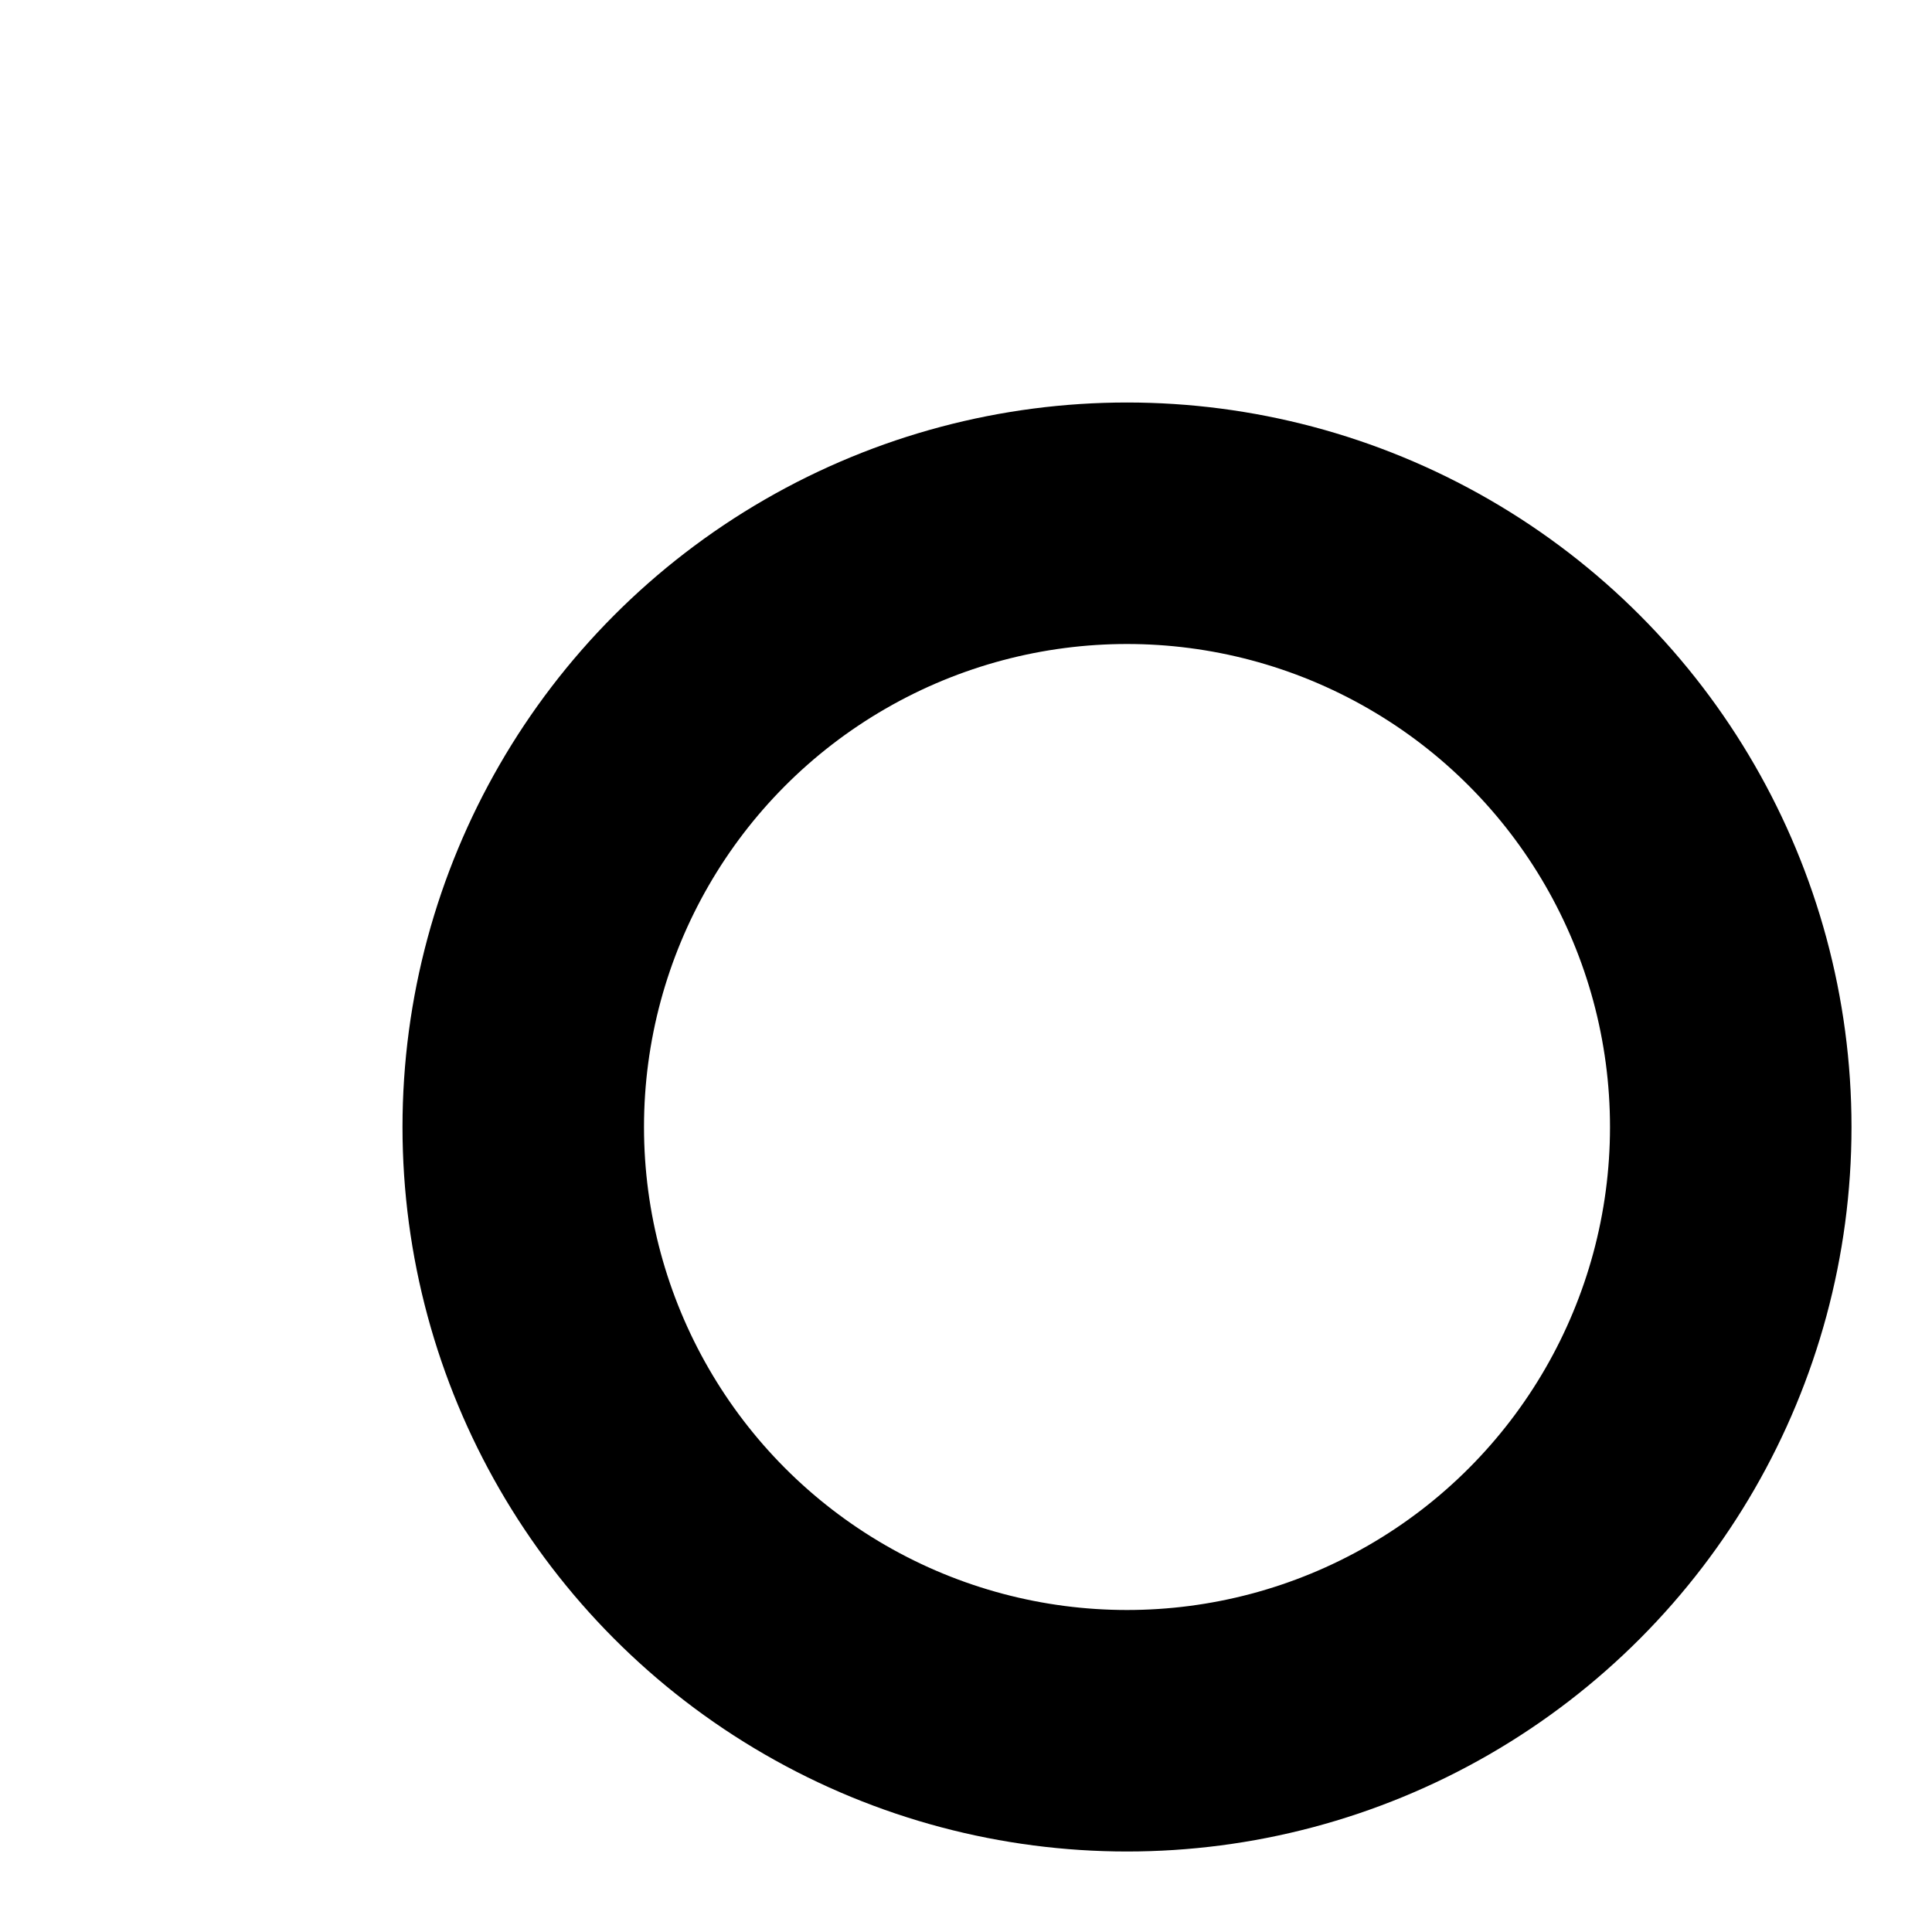
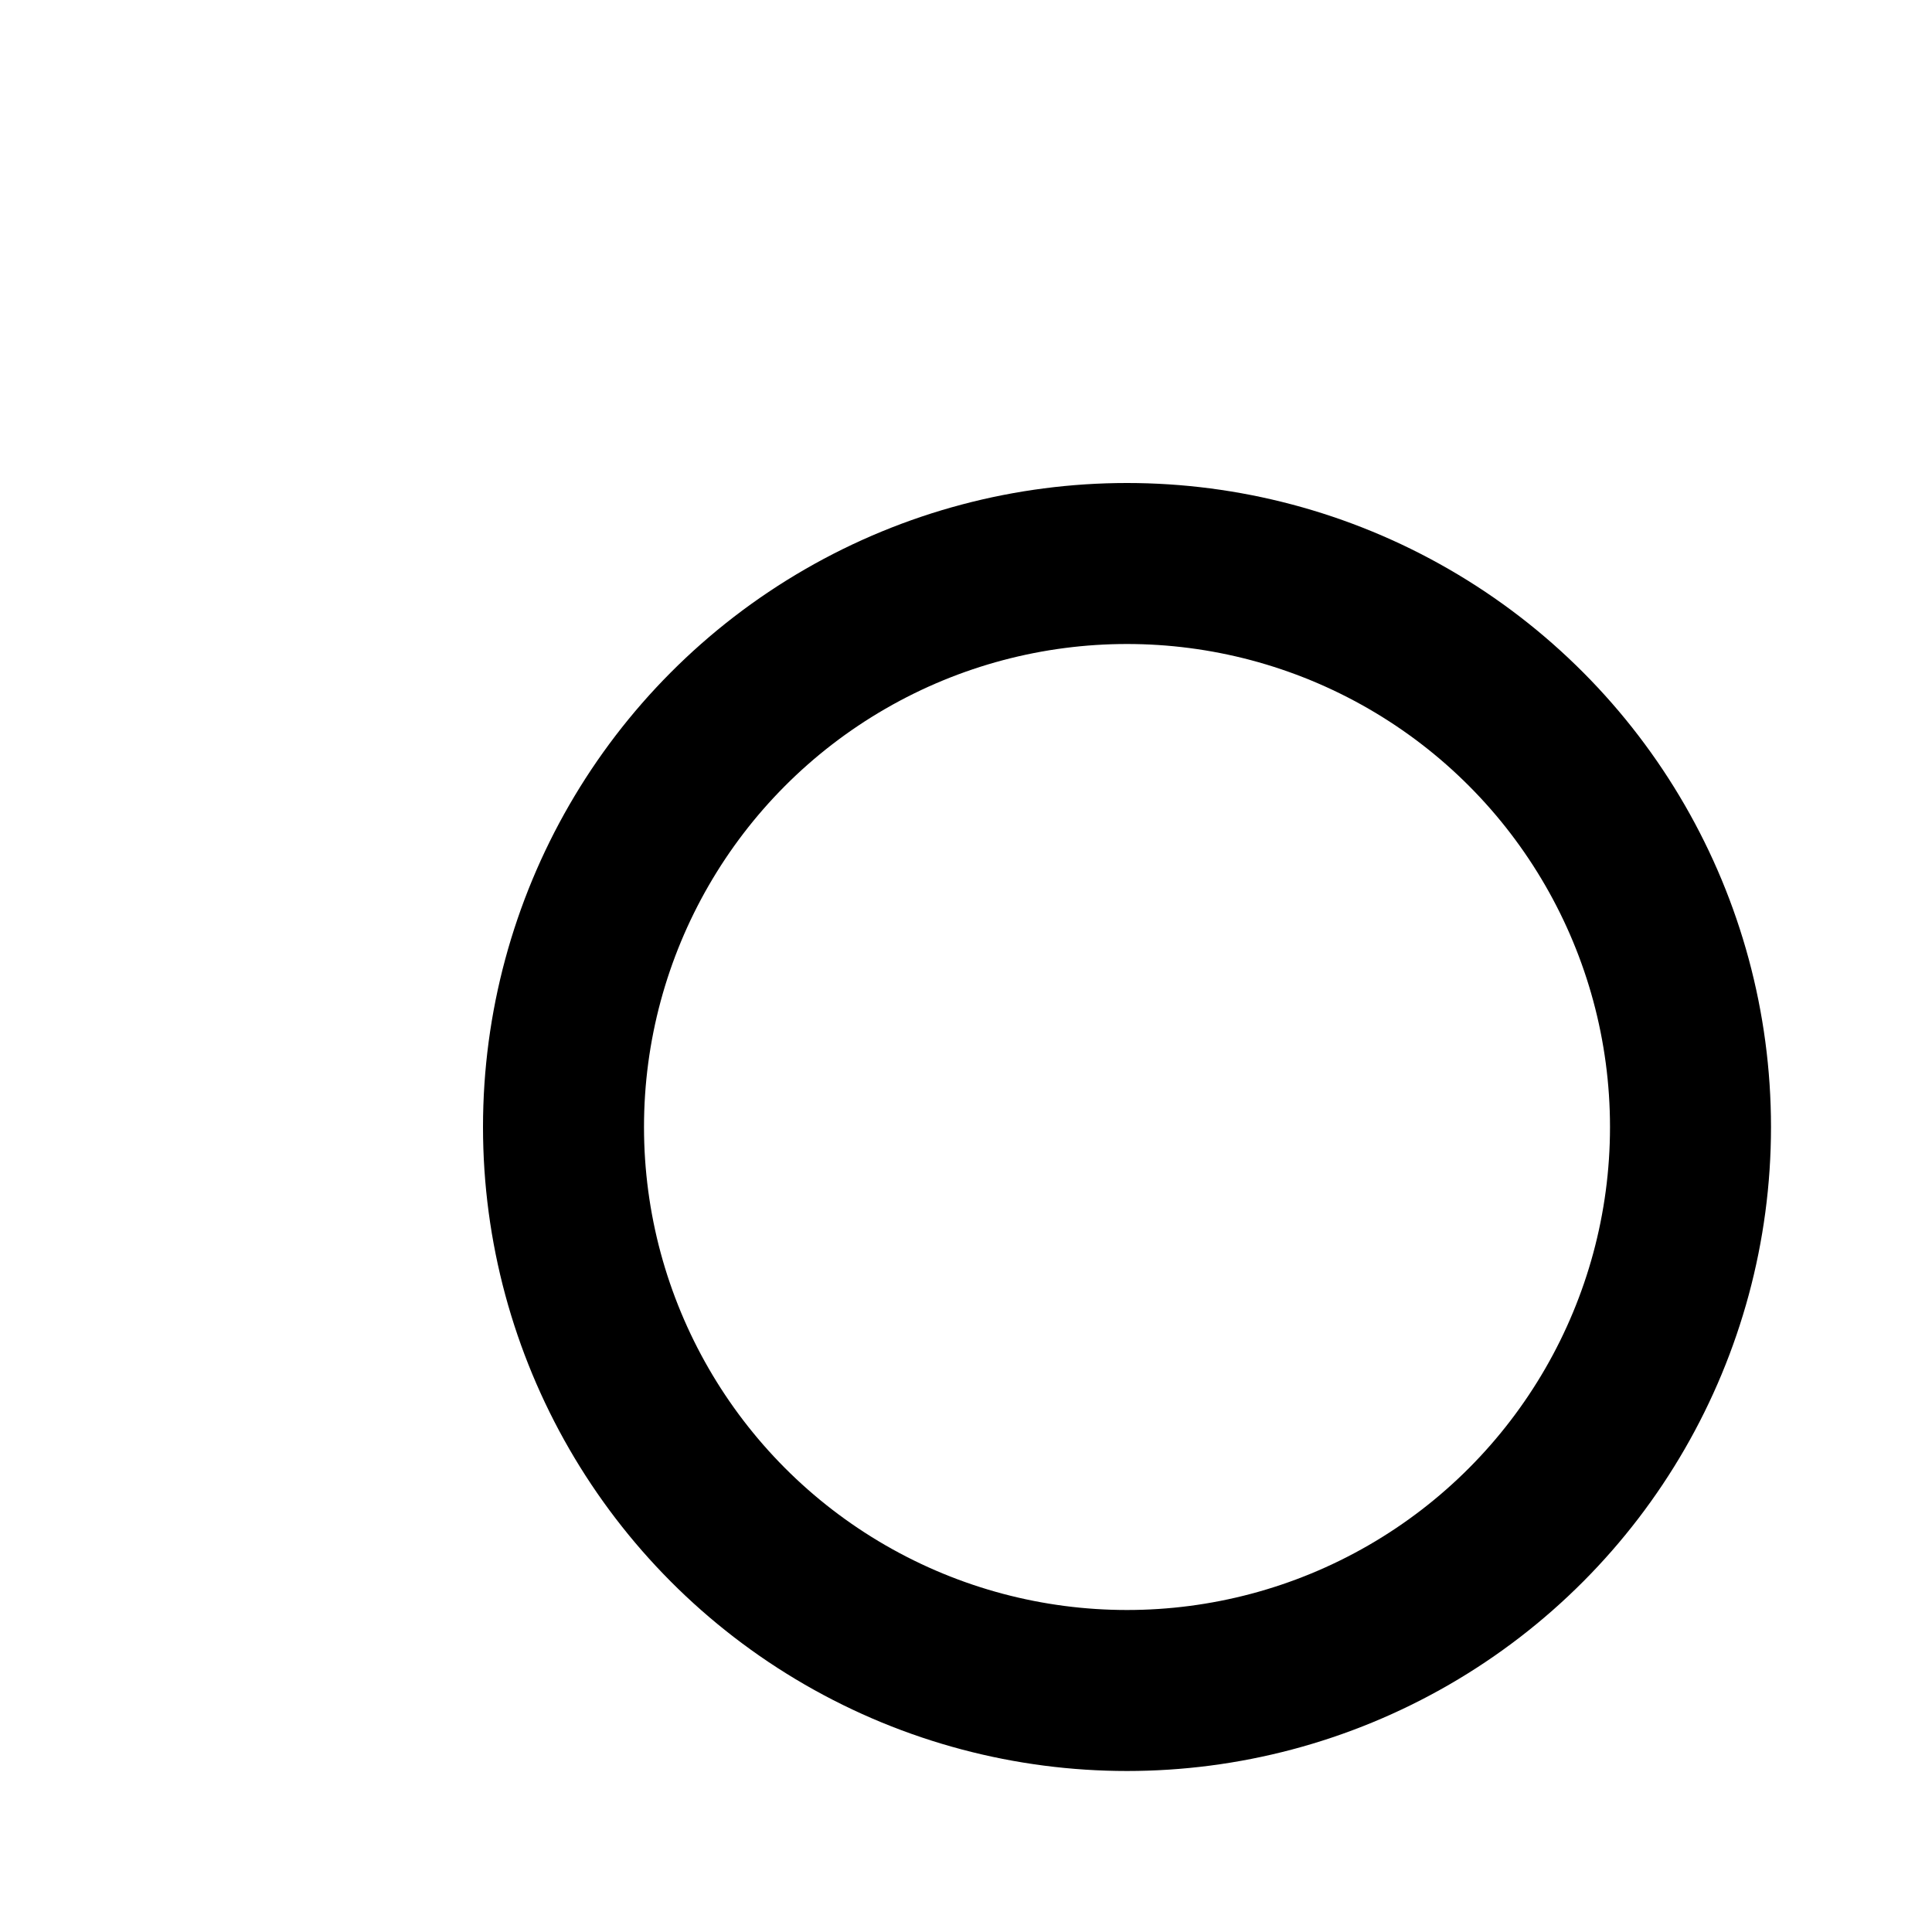
<svg xmlns="http://www.w3.org/2000/svg" viewBox="-10026 -6905.5 12 12">
  <g fill="none" stroke="currentColor" id="Ellipse_1" transform="translate(-10023 -6902.5)">
-     <circle class="cls-2" cx="4" cy="4" r="4" />
    <circle class="cls-3" cx="4" cy="4" r="3.5" />
  </g>
</svg>